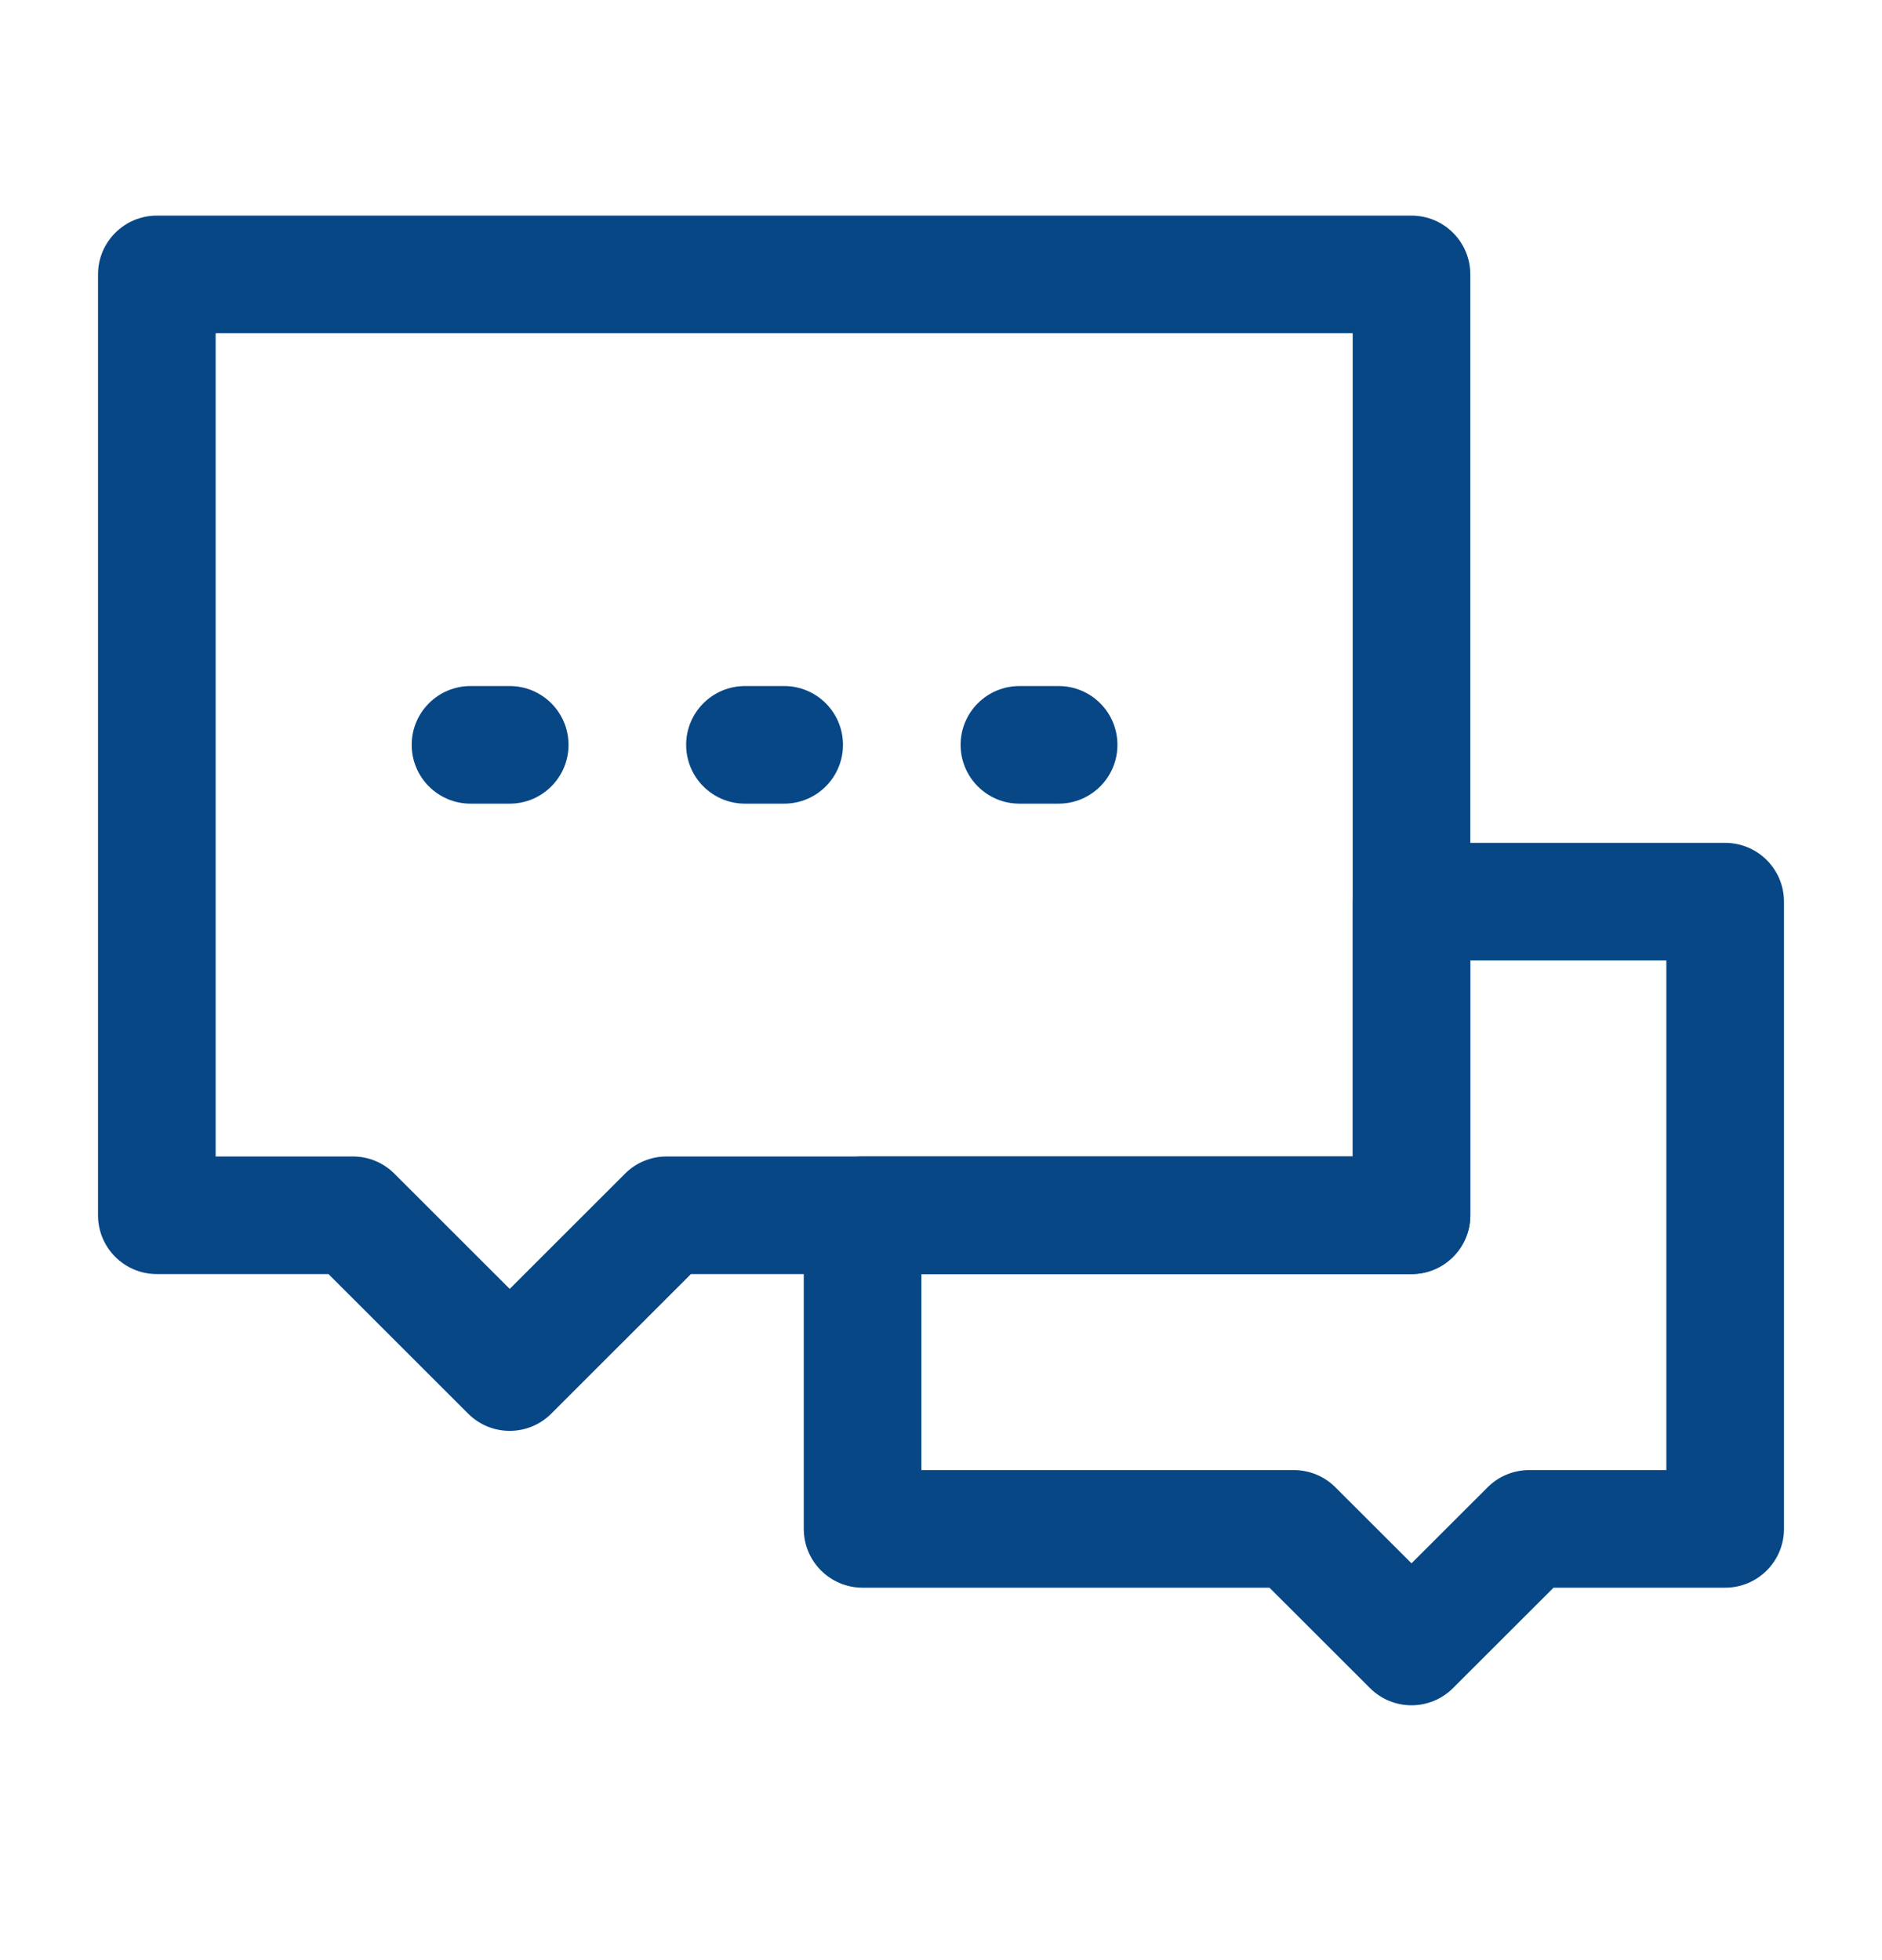
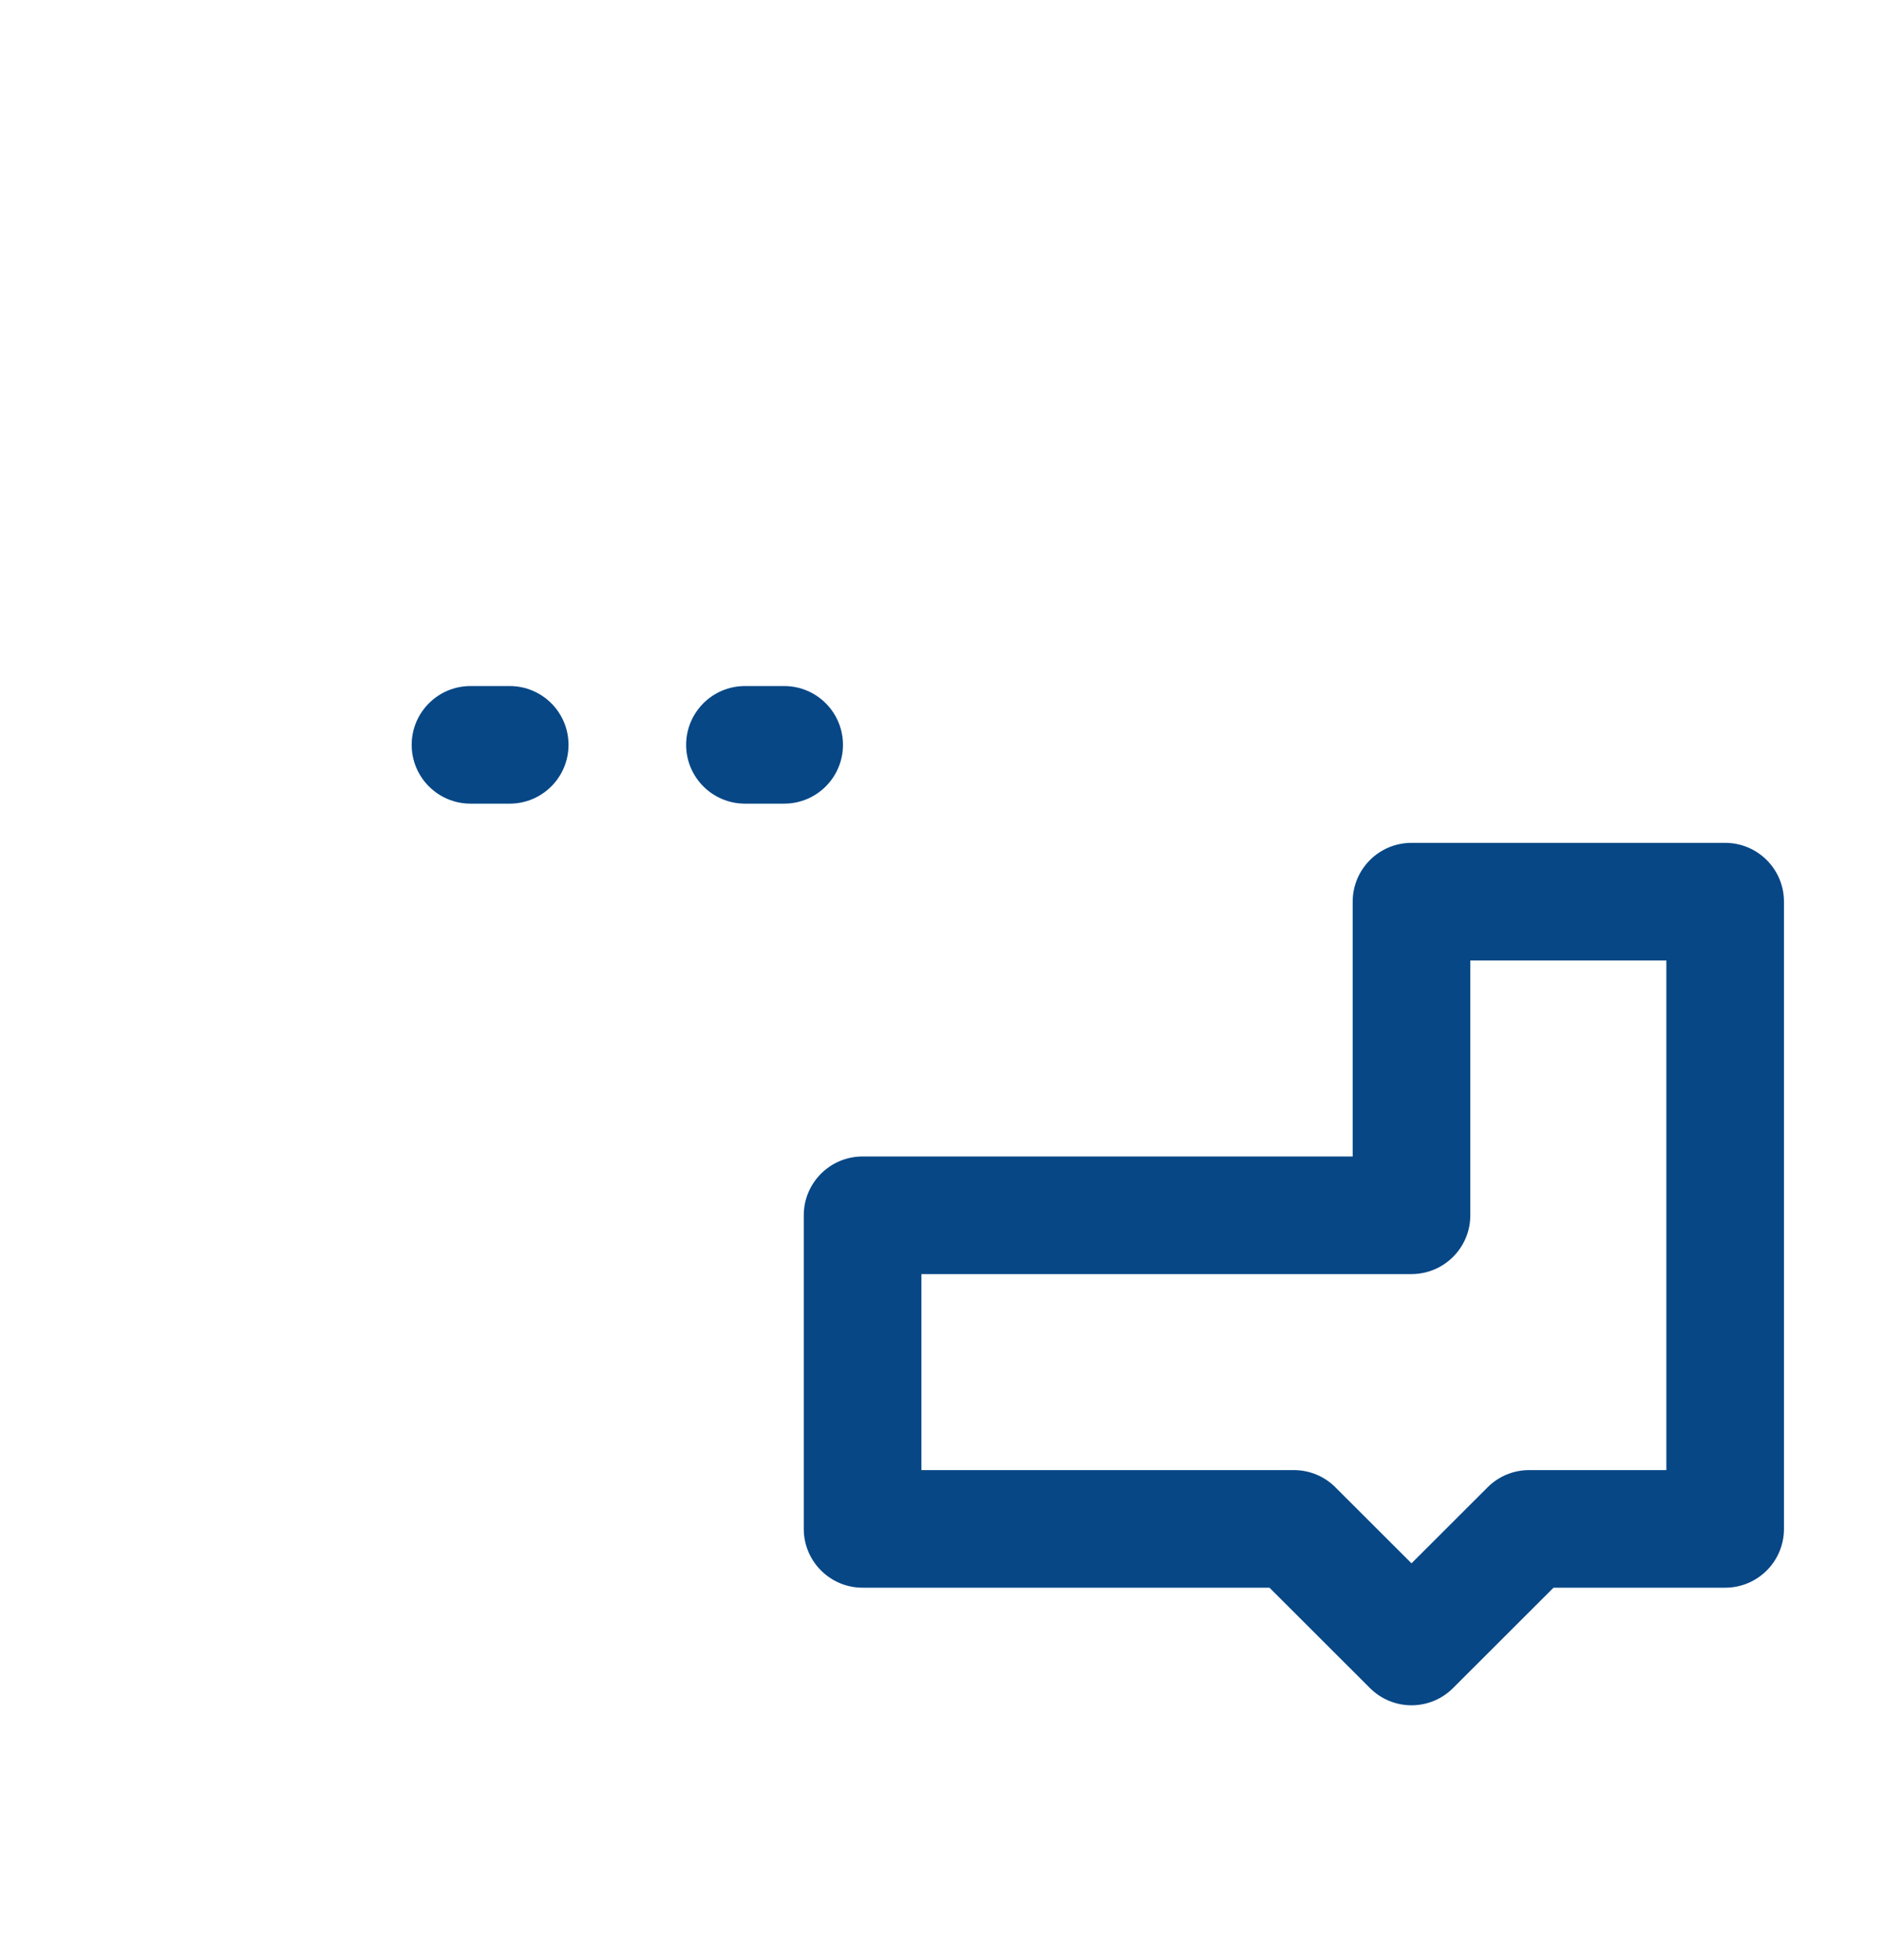
<svg xmlns="http://www.w3.org/2000/svg" width="24" height="25" viewBox="0 0 24 25" fill="none">
  <path fill-rule="evenodd" clip-rule="evenodd" d="M17.25 11.5C17.25 11.086 17.586 10.75 18 10.75H22C22.414 10.75 22.75 11.086 22.75 11.5V19.5C22.75 19.914 22.414 20.25 22 20.25H19.811L18.53 21.53C18.237 21.823 17.763 21.823 17.47 21.53L16.189 20.25H11C10.586 20.25 10.25 19.914 10.25 19.5V15.5C10.25 15.086 10.586 14.75 11 14.75H17.25V11.5ZM18.75 12.25V15.5C18.75 15.914 18.414 16.25 18 16.25H11.75V18.75H16.5C16.699 18.75 16.89 18.829 17.03 18.97L18 19.939L18.97 18.97C19.11 18.829 19.301 18.75 19.5 18.75H21.25V12.25H18.75Z" fill="#074786" />
-   <path fill-rule="evenodd" clip-rule="evenodd" d="M1.25 3.5C1.25 3.086 1.586 2.75 2 2.75H18C18.414 2.75 18.75 3.086 18.75 3.5V15.5C18.75 15.914 18.414 16.25 18 16.25H8.811L7.03 18.03C6.737 18.323 6.263 18.323 5.97 18.03L4.189 16.25H2C1.586 16.25 1.25 15.914 1.25 15.5V3.5ZM2.75 4.25V14.75H4.5C4.699 14.75 4.89 14.829 5.03 14.97L6.5 16.439L7.97 14.97C8.11 14.829 8.301 14.75 8.5 14.75H17.25V4.25H2.75Z" fill="#074786" />
  <path fill-rule="evenodd" clip-rule="evenodd" d="M8.75 9.5C8.75 9.086 9.086 8.75 9.5 8.75H10C10.414 8.75 10.75 9.086 10.75 9.5C10.75 9.914 10.414 10.25 10 10.25H9.5C9.086 10.25 8.75 9.914 8.75 9.5Z" fill="#074786" />
-   <path fill-rule="evenodd" clip-rule="evenodd" d="M12.25 9.5C12.25 9.086 12.586 8.75 13 8.75H13.5C13.914 8.75 14.25 9.086 14.25 9.5C14.25 9.914 13.914 10.25 13.5 10.25H13C12.586 10.25 12.25 9.914 12.25 9.5Z" fill="#074786" />
  <path fill-rule="evenodd" clip-rule="evenodd" d="M5.25 9.5C5.25 9.086 5.586 8.75 6 8.75H6.5C6.914 8.75 7.25 9.086 7.25 9.5C7.25 9.914 6.914 10.25 6.5 10.25H6C5.586 10.25 5.25 9.914 5.25 9.5Z" fill="#074786" />
</svg>